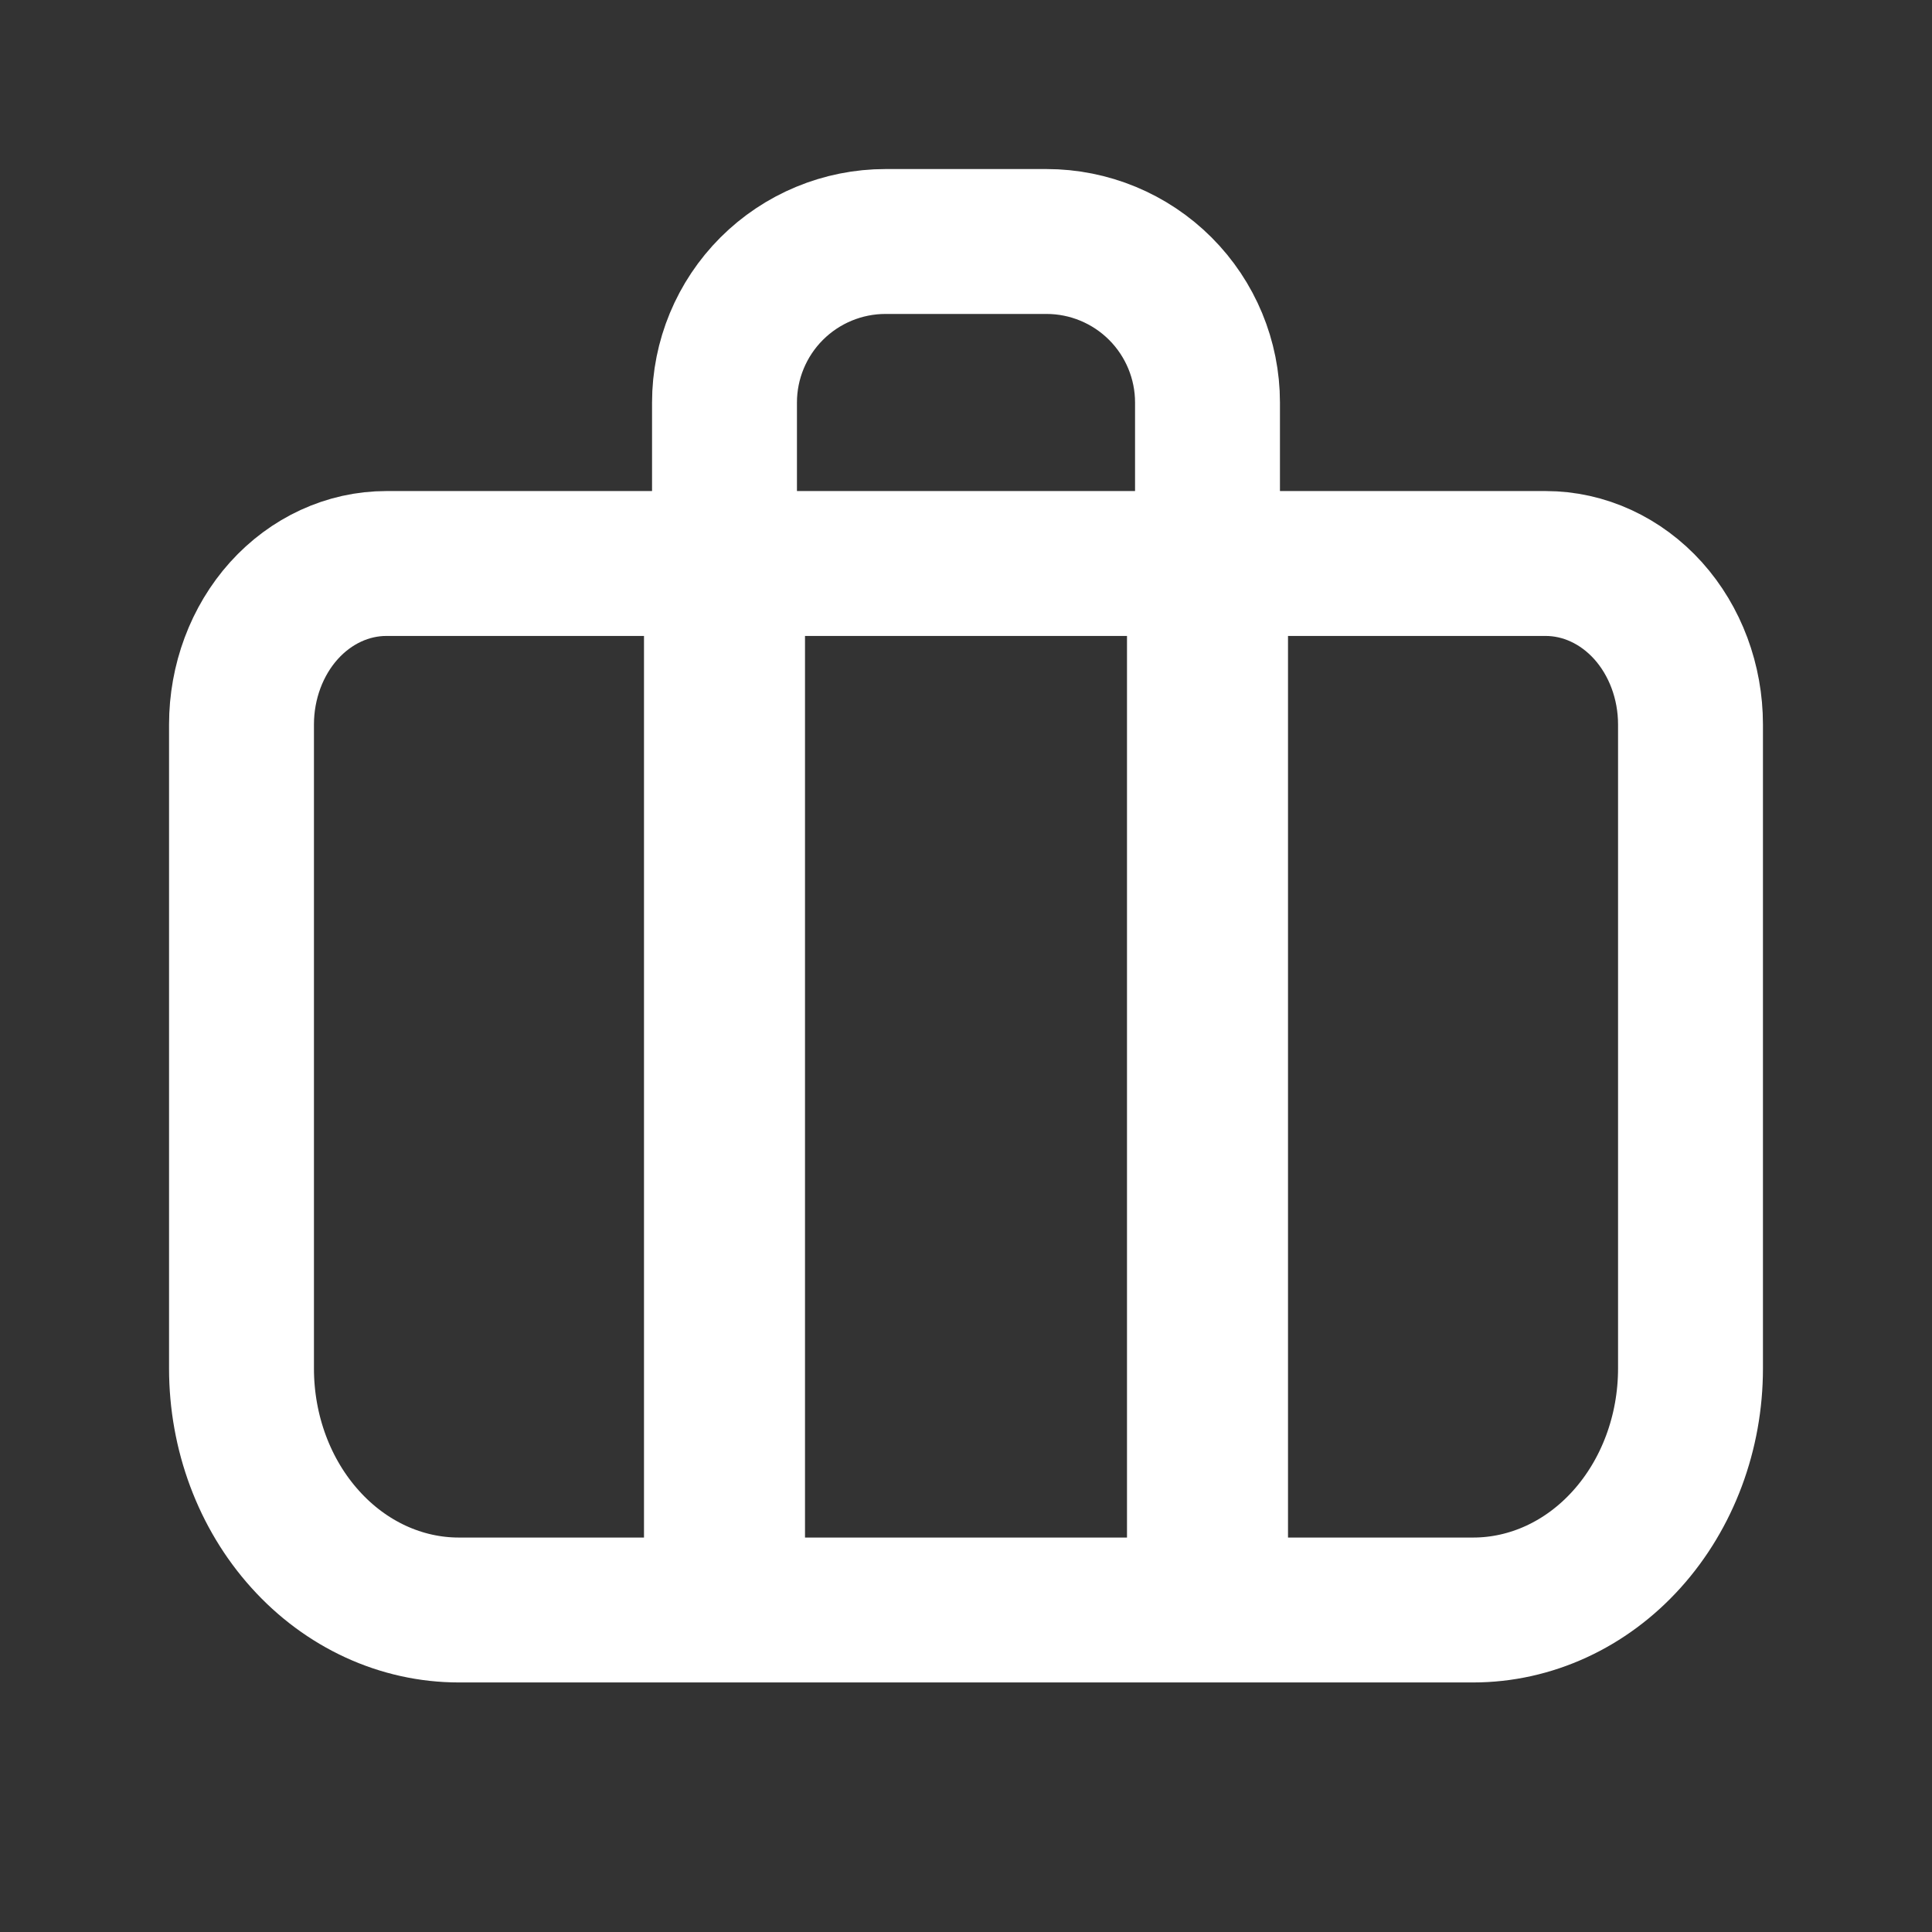
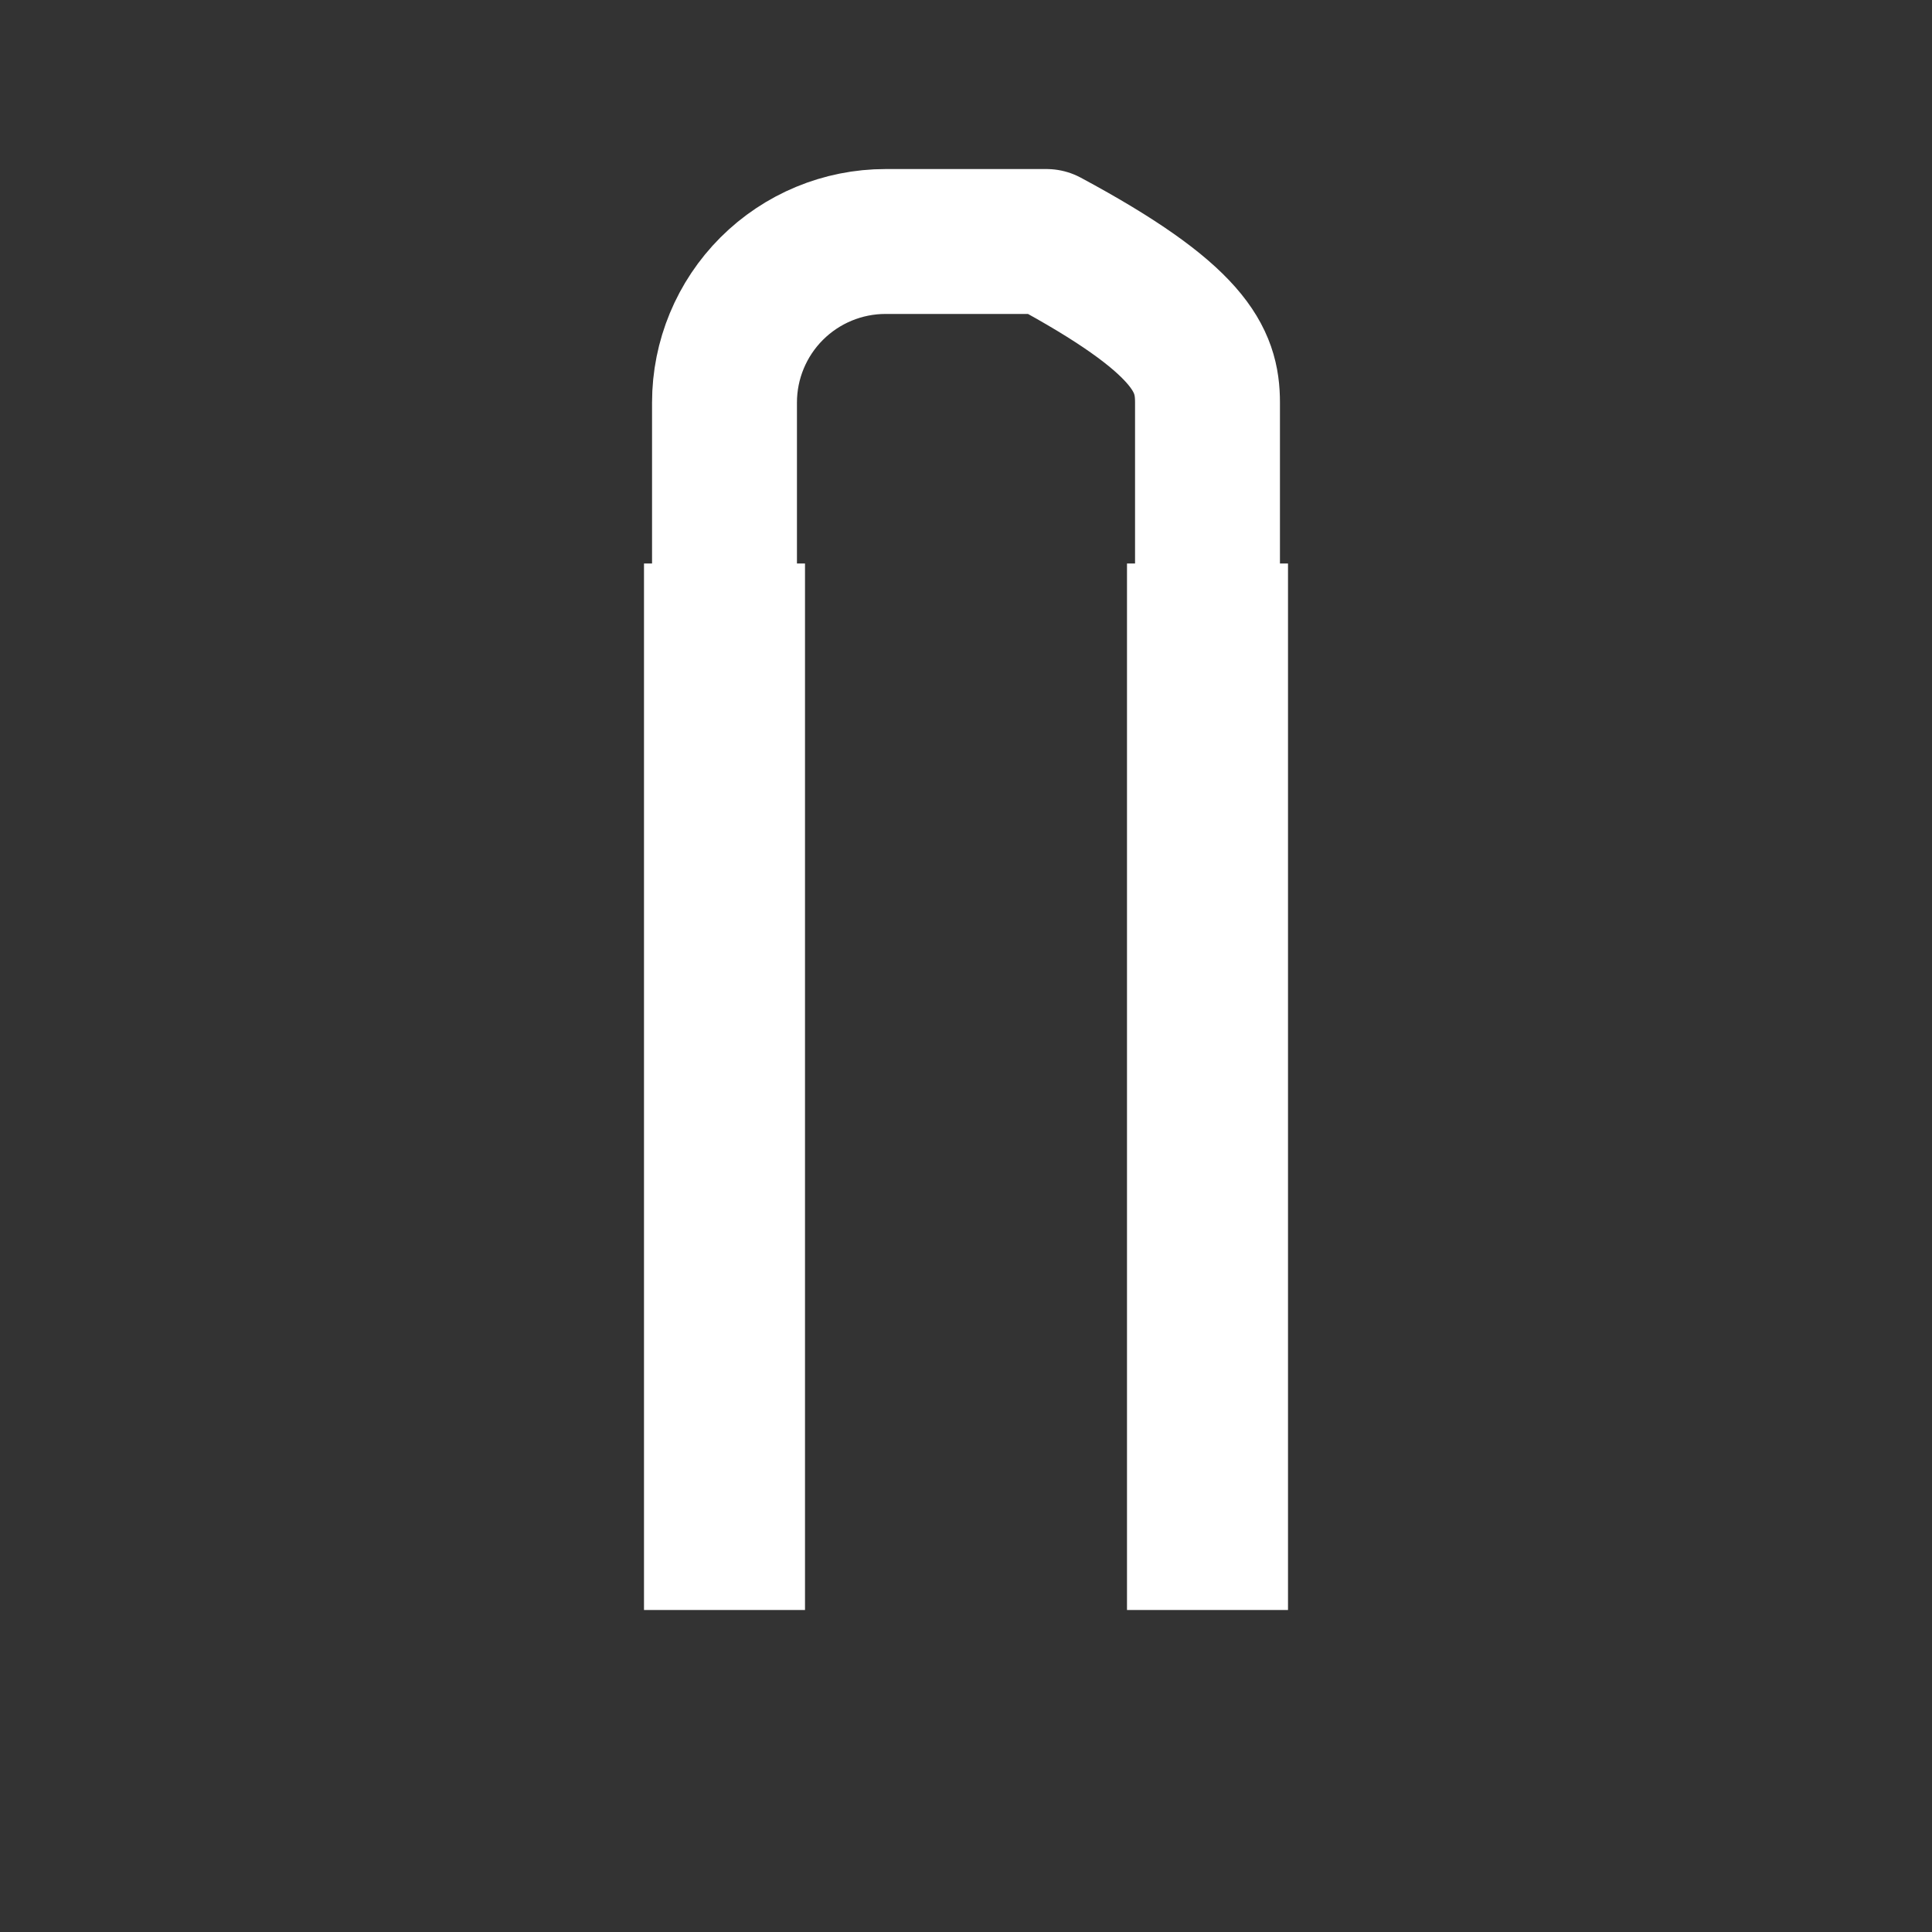
<svg xmlns="http://www.w3.org/2000/svg" fill="none" height="32" viewBox="0 0 24 24" width="32">
  <rect x="0" y="0" width="24" height="24" fill="#333333" stroke="none" />
-   <path d="M4.8 7H19.2C19.677 7 20.135 7.211 20.473 7.586C20.81 7.961 21 8.47 21 9V17C21 17.796 20.715 18.559 20.209 19.121C19.703 19.684 19.016 20 18.3 20H5.7C4.984 20 4.297 19.684 3.791 19.121C3.284 18.559 3 17.796 3 17V9C3 8.47 3.19 7.961 3.527 7.586C3.865 7.211 4.323 7 4.8 7Z" stroke="white" stroke-linecap="round" stroke-linejoin="round" stroke-width="1.8" />
-   <path d="M9 7V5C9 4.47 9.211 3.961 9.586 3.586C9.961 3.211 10.47 3 11 3H13C13.53 3 14.039 3.211 14.414 3.586C14.789 3.961 15 4.47 15 5V7" stroke="white" stroke-linecap="round" stroke-linejoin="round" stroke-width="1.8" />
+   <path d="M9 7V5C9 4.47 9.211 3.961 9.586 3.586C9.961 3.211 10.47 3 11 3H13C14.789 3.961 15 4.47 15 5V7" stroke="white" stroke-linecap="round" stroke-linejoin="round" stroke-width="1.8" />
  <line stroke="white" stroke-width="2" x1="9" x2="9" y1="7" y2="20" />
  <line stroke="white" stroke-width="2" x1="15" x2="15" y1="7" y2="20" />
</svg>